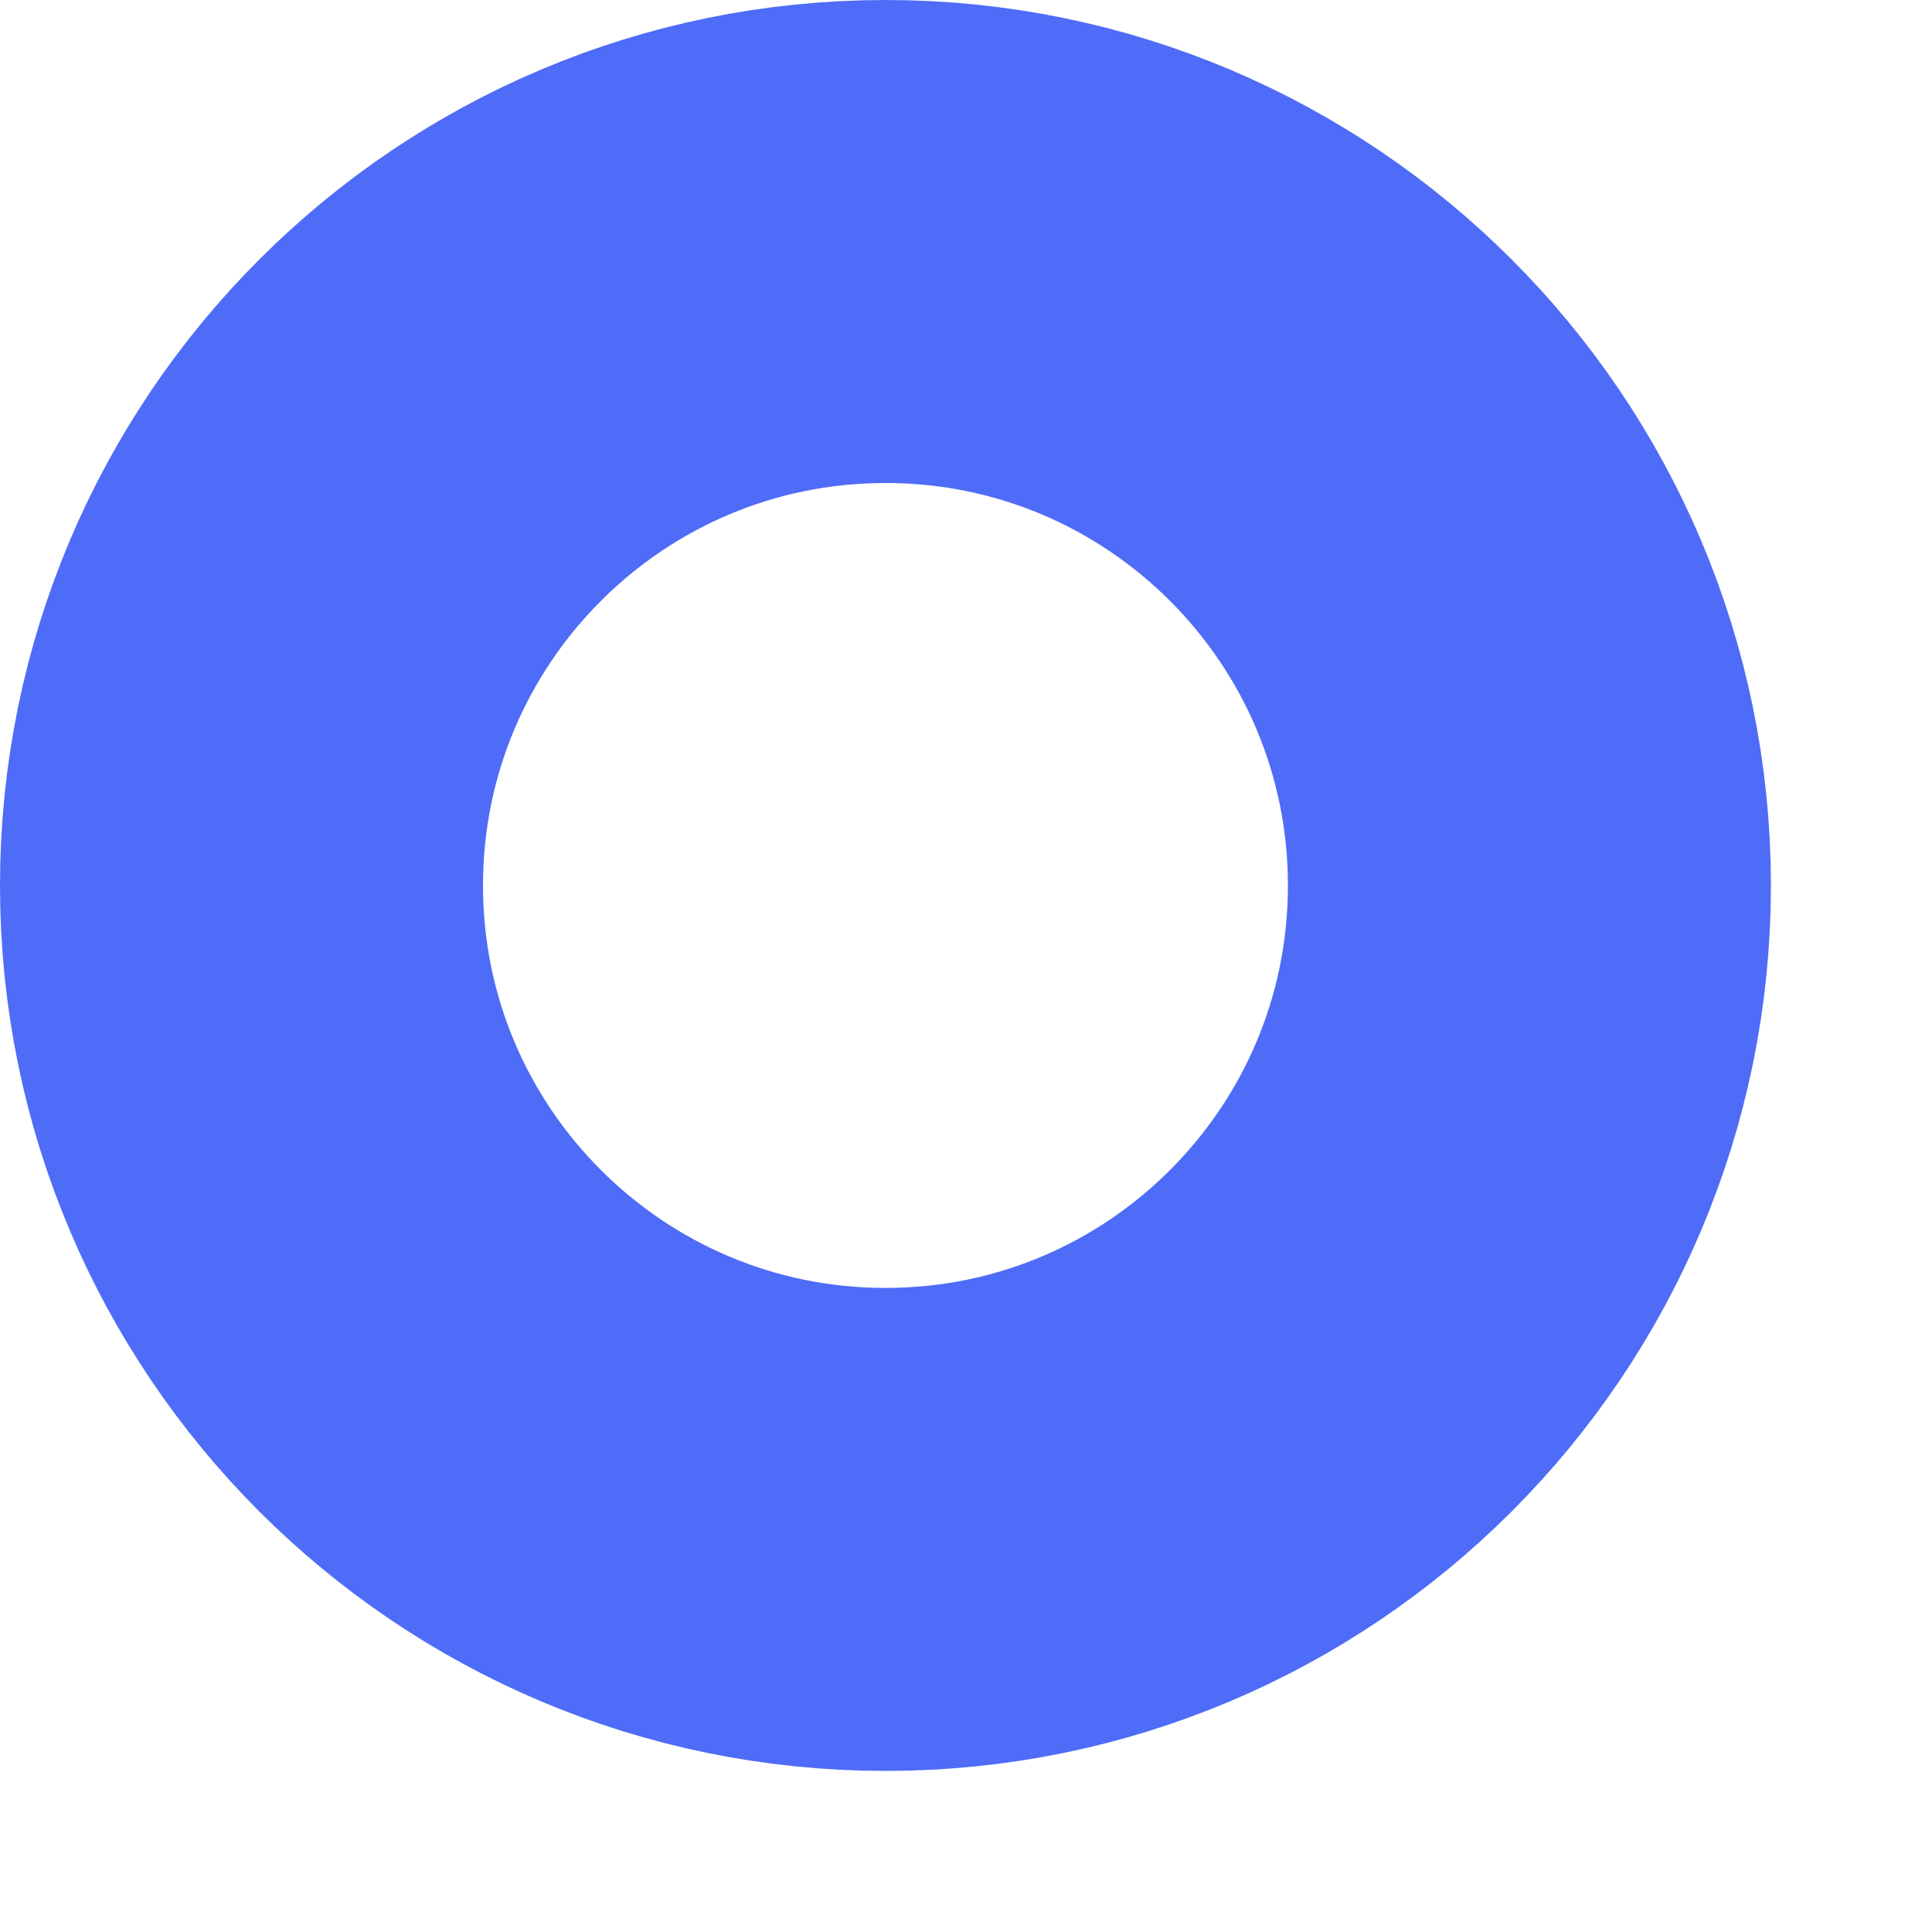
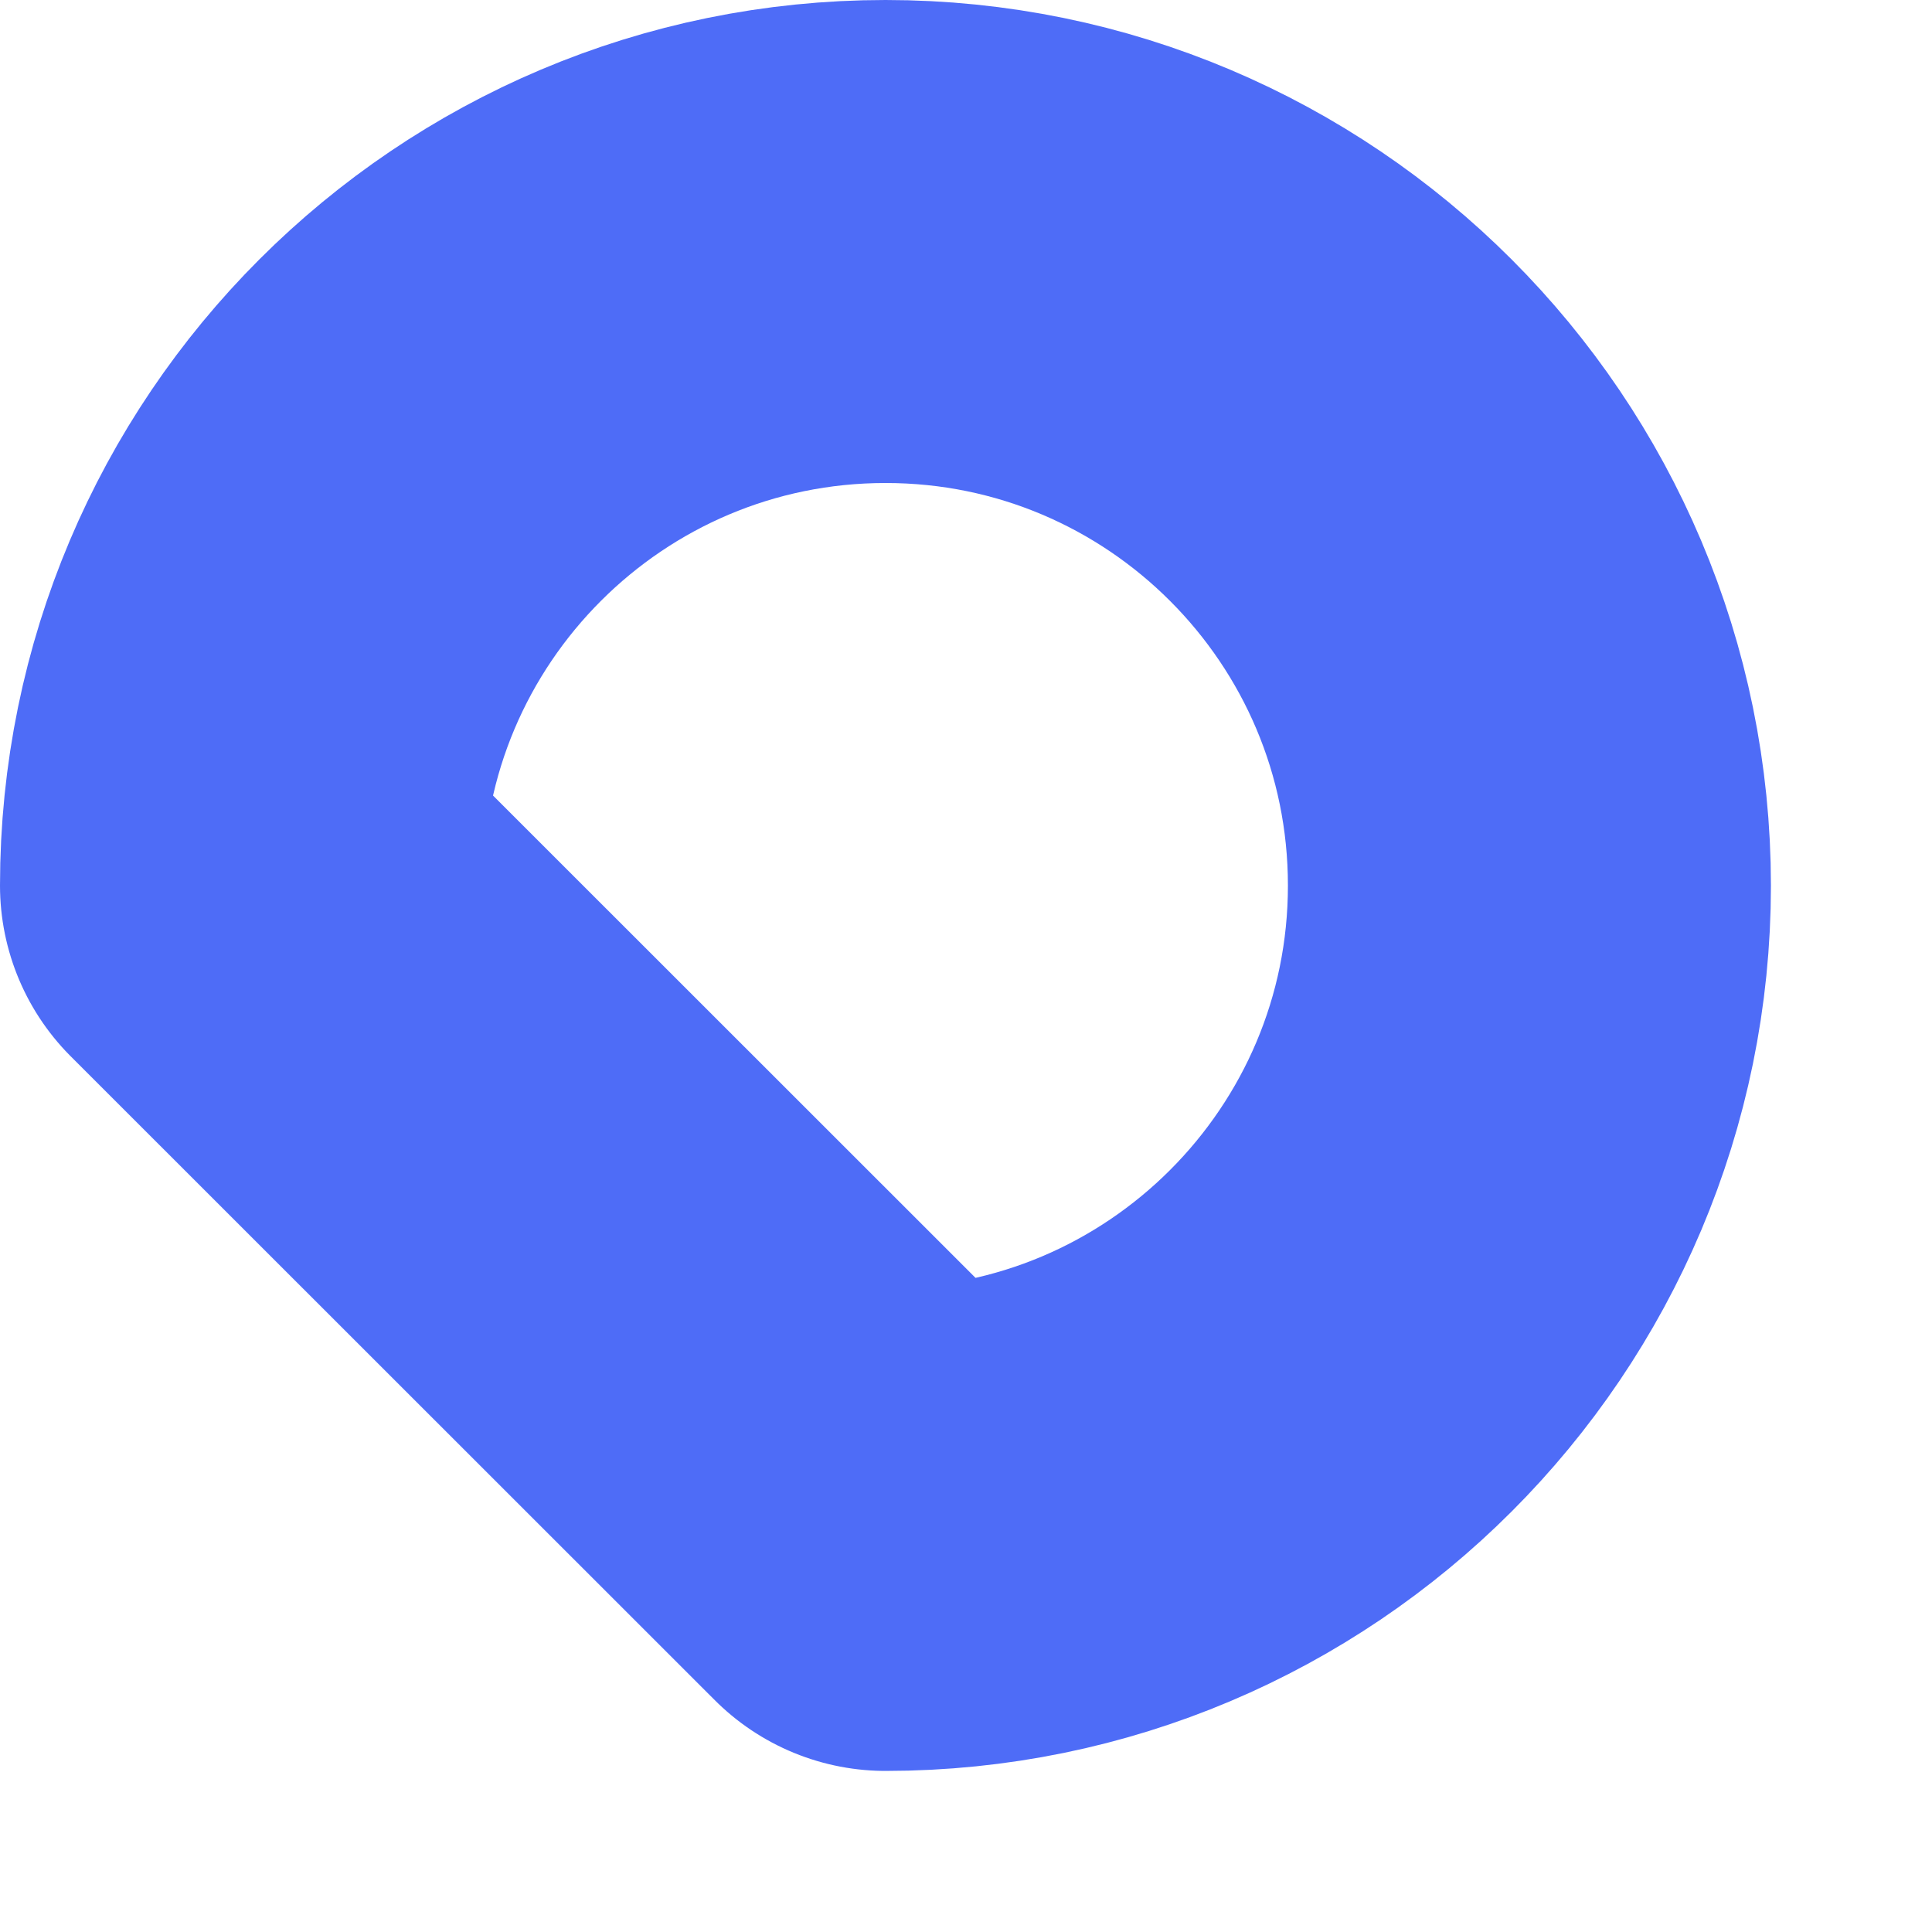
<svg xmlns="http://www.w3.org/2000/svg" fill="none" height="100%" overflow="visible" preserveAspectRatio="none" style="display: block;" viewBox="0 0 8 8" width="100%">
-   <path d="M3.667 6.333C5.139 6.333 6.333 5.139 6.333 3.667C6.333 2.194 5.139 1 3.667 1C2.194 1 1 2.194 1 3.667C1 5.139 2.194 6.333 3.667 6.333Z" id="Vector" stroke="#4E6CF7" stroke-linecap="round" stroke-linejoin="round" stroke-width="2" />
+   <path d="M3.667 6.333C5.139 6.333 6.333 5.139 6.333 3.667C6.333 2.194 5.139 1 3.667 1C2.194 1 1 2.194 1 3.667Z" id="Vector" stroke="#4E6CF7" stroke-linecap="round" stroke-linejoin="round" stroke-width="2" />
</svg>